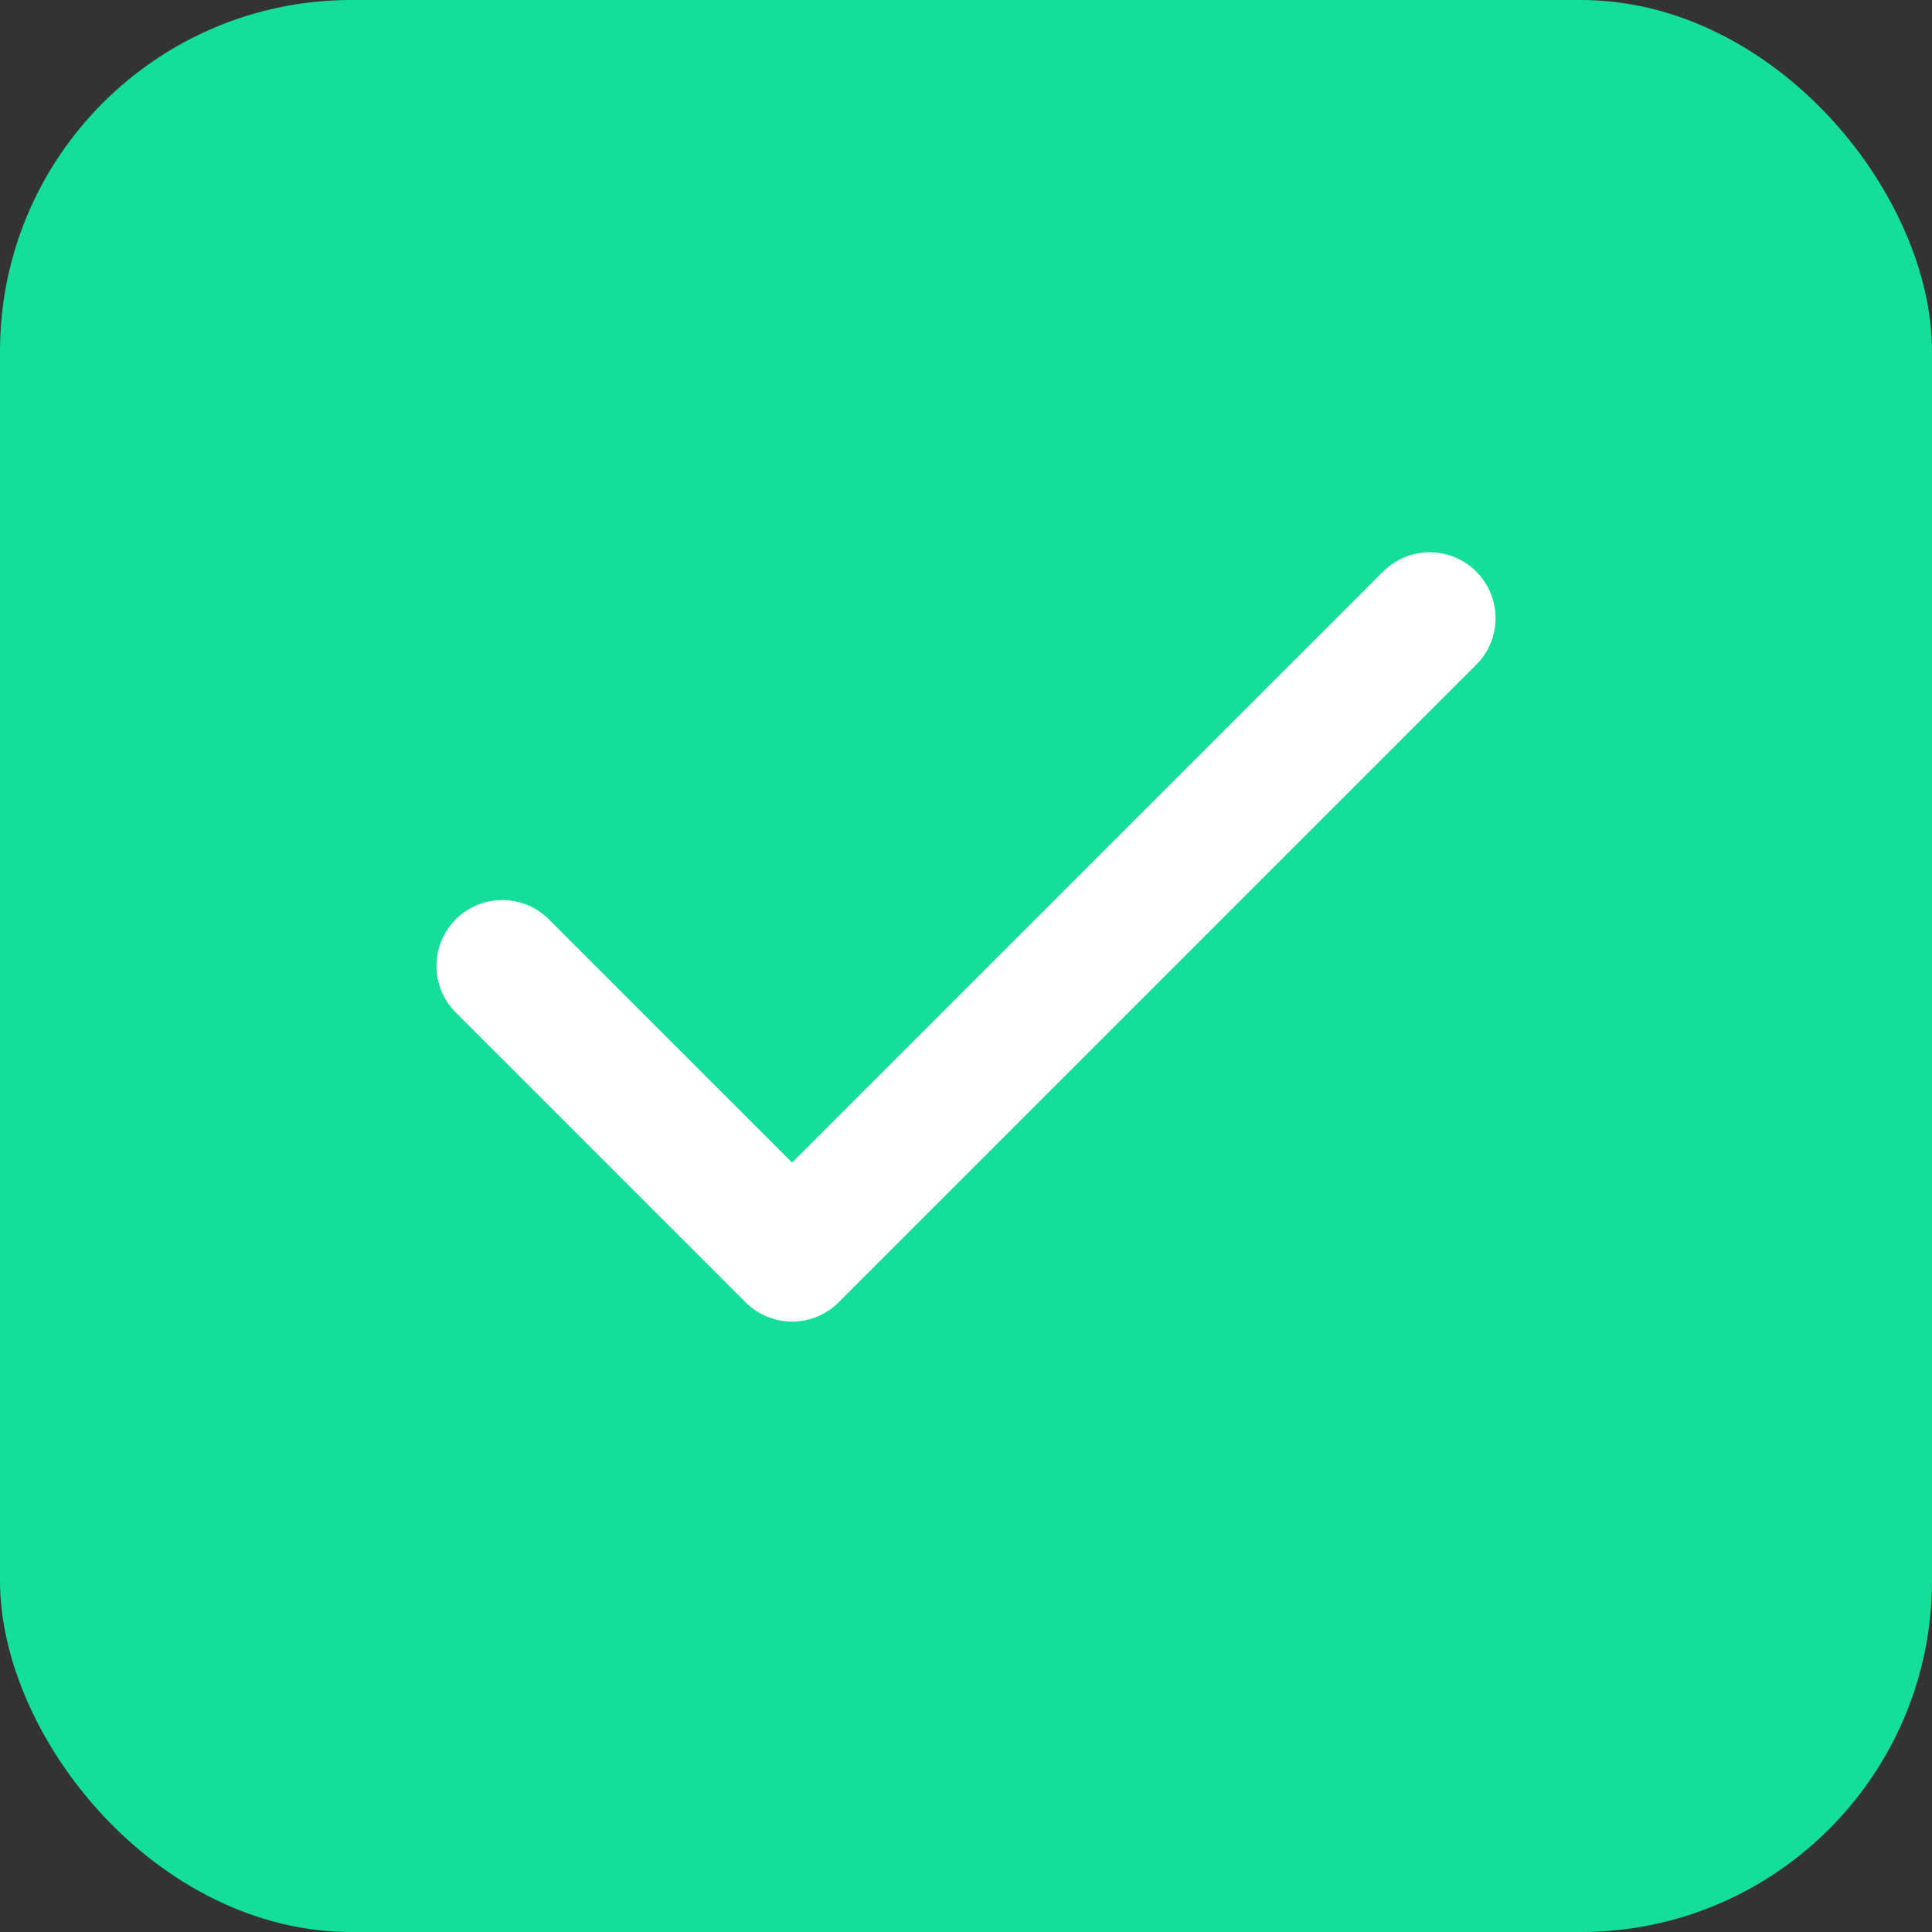
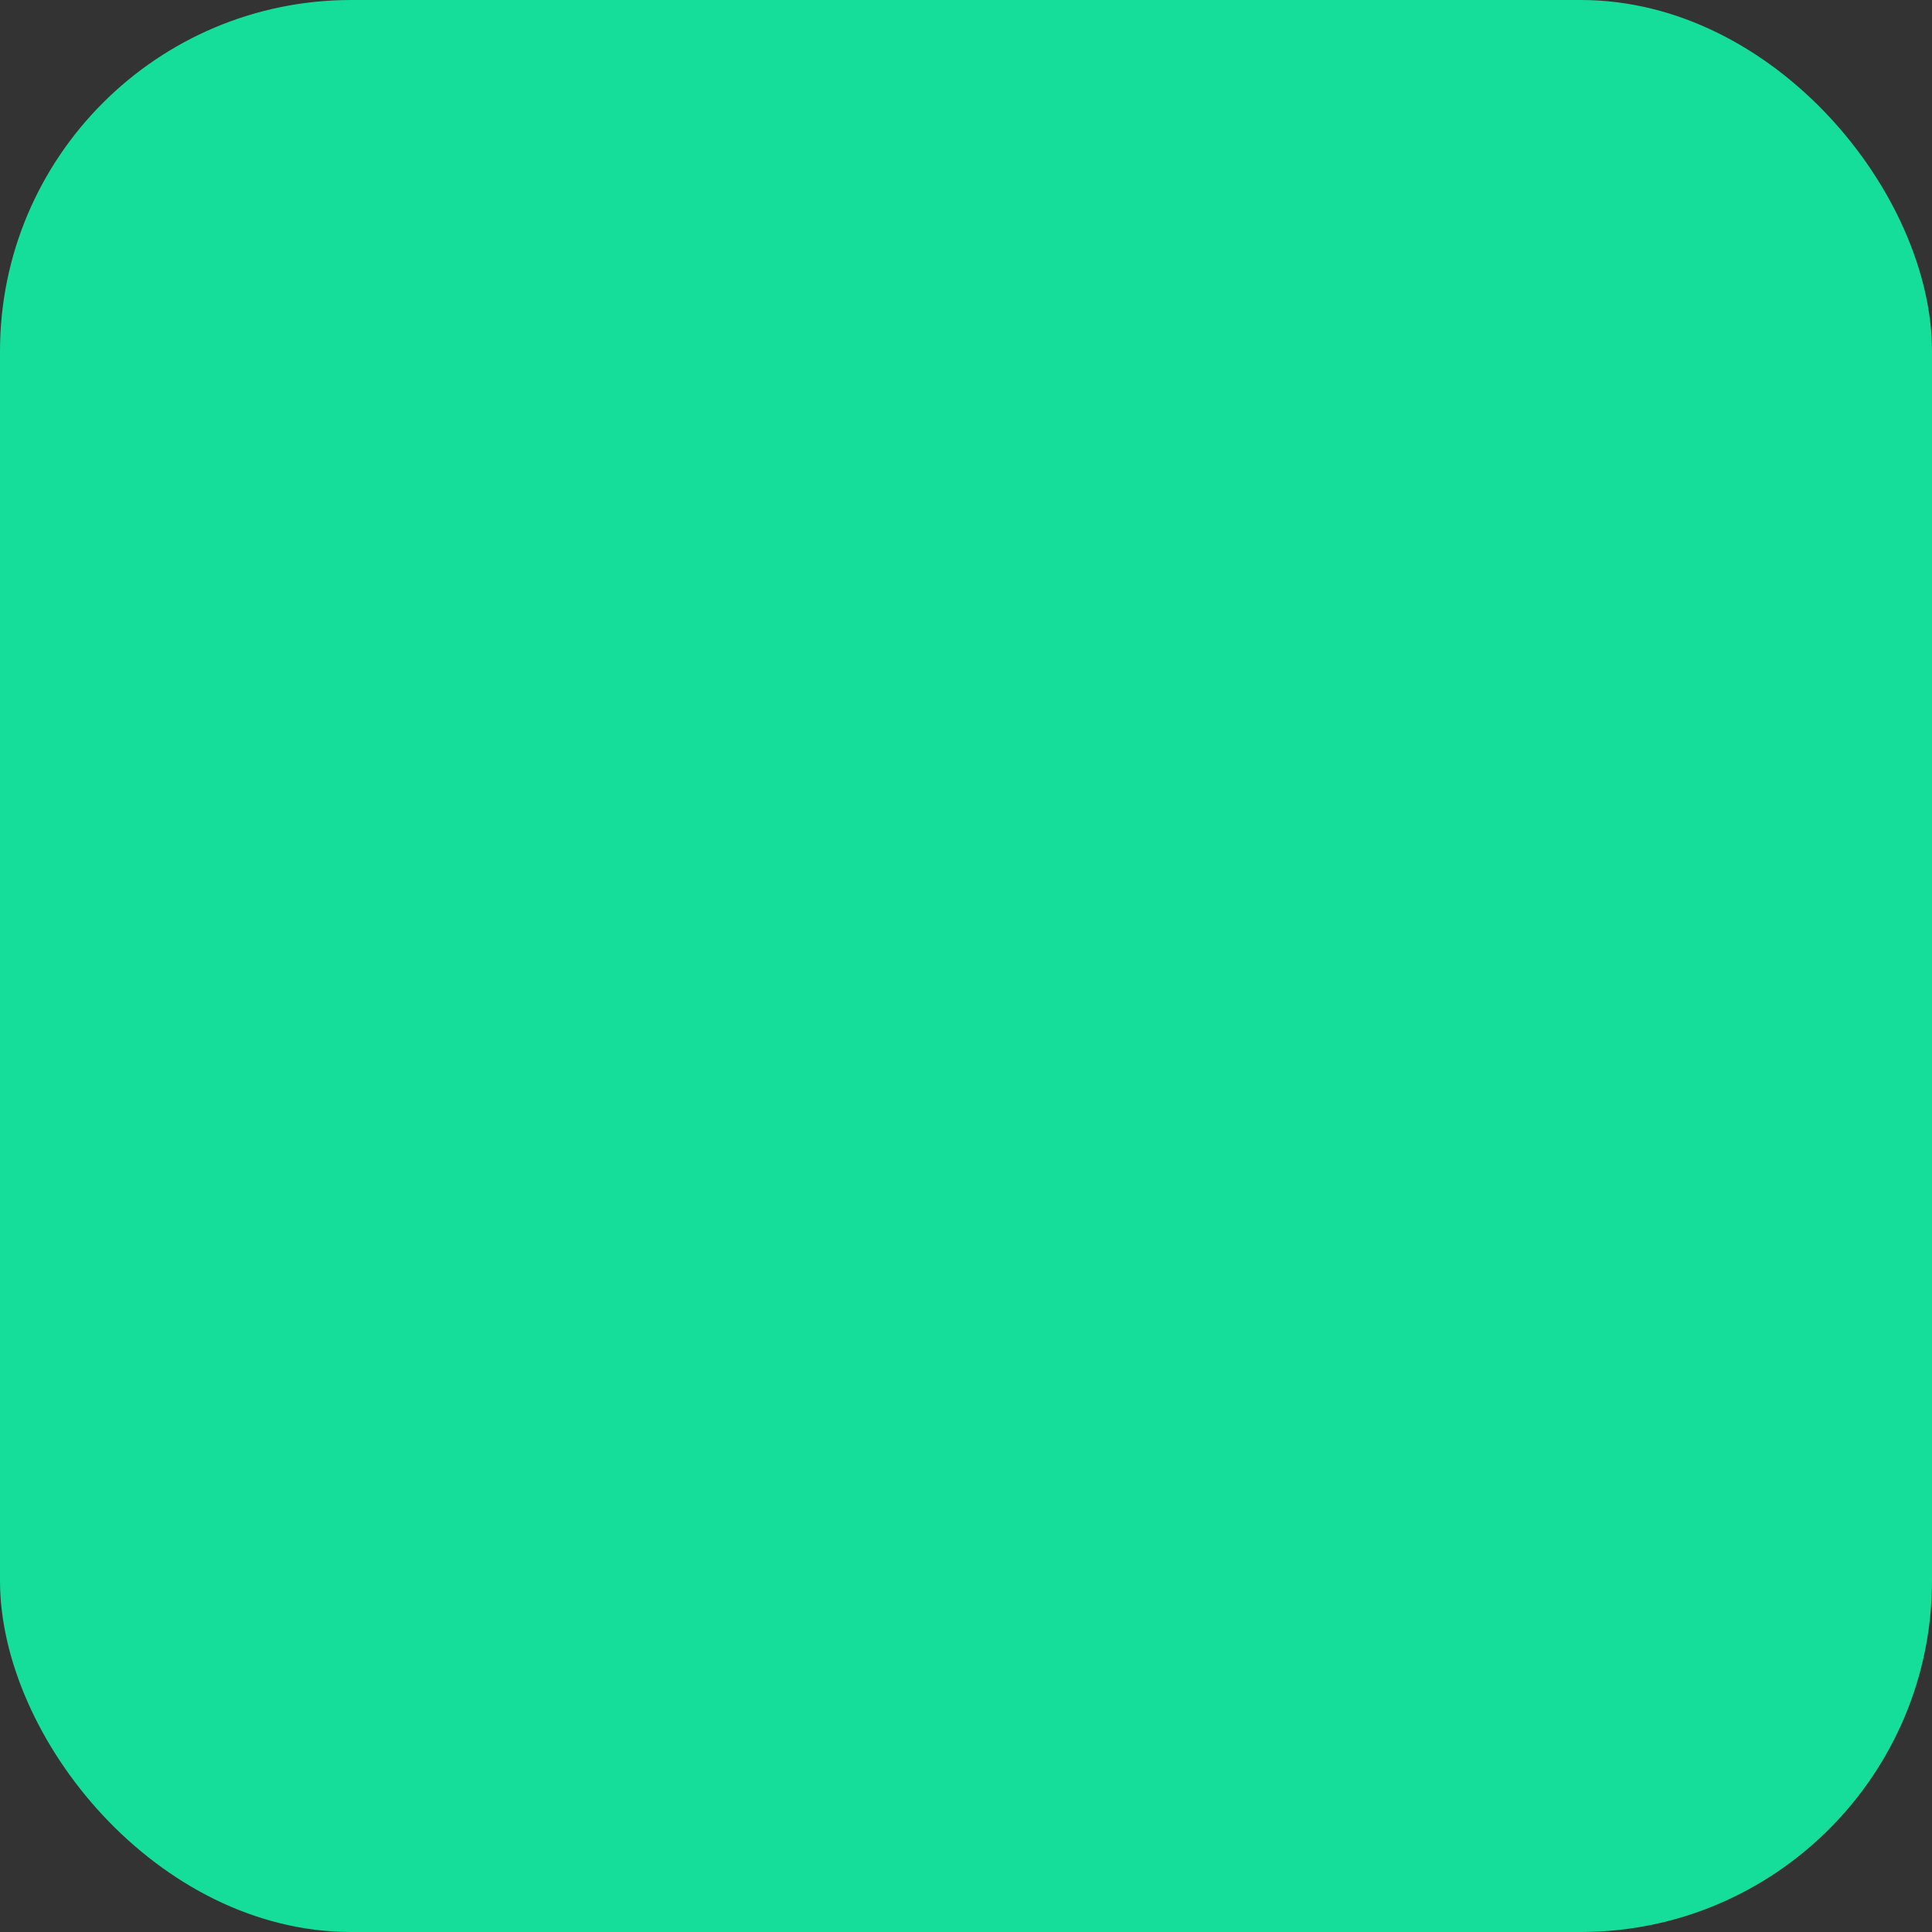
<svg xmlns="http://www.w3.org/2000/svg" width="22" height="22" viewBox="0 0 22 22" fill="none">
  <rect x="0" y="0" width="22" height="22" fill="#333333" stroke="none" />
  <rect width="22" height="22" rx="4" fill="#15DE9B" />
-   <path d="M16.28 7.039L9.02 14.299L5.72 10.999" stroke="white" stroke-width="1.5" stroke-linecap="round" stroke-linejoin="round" />
</svg>